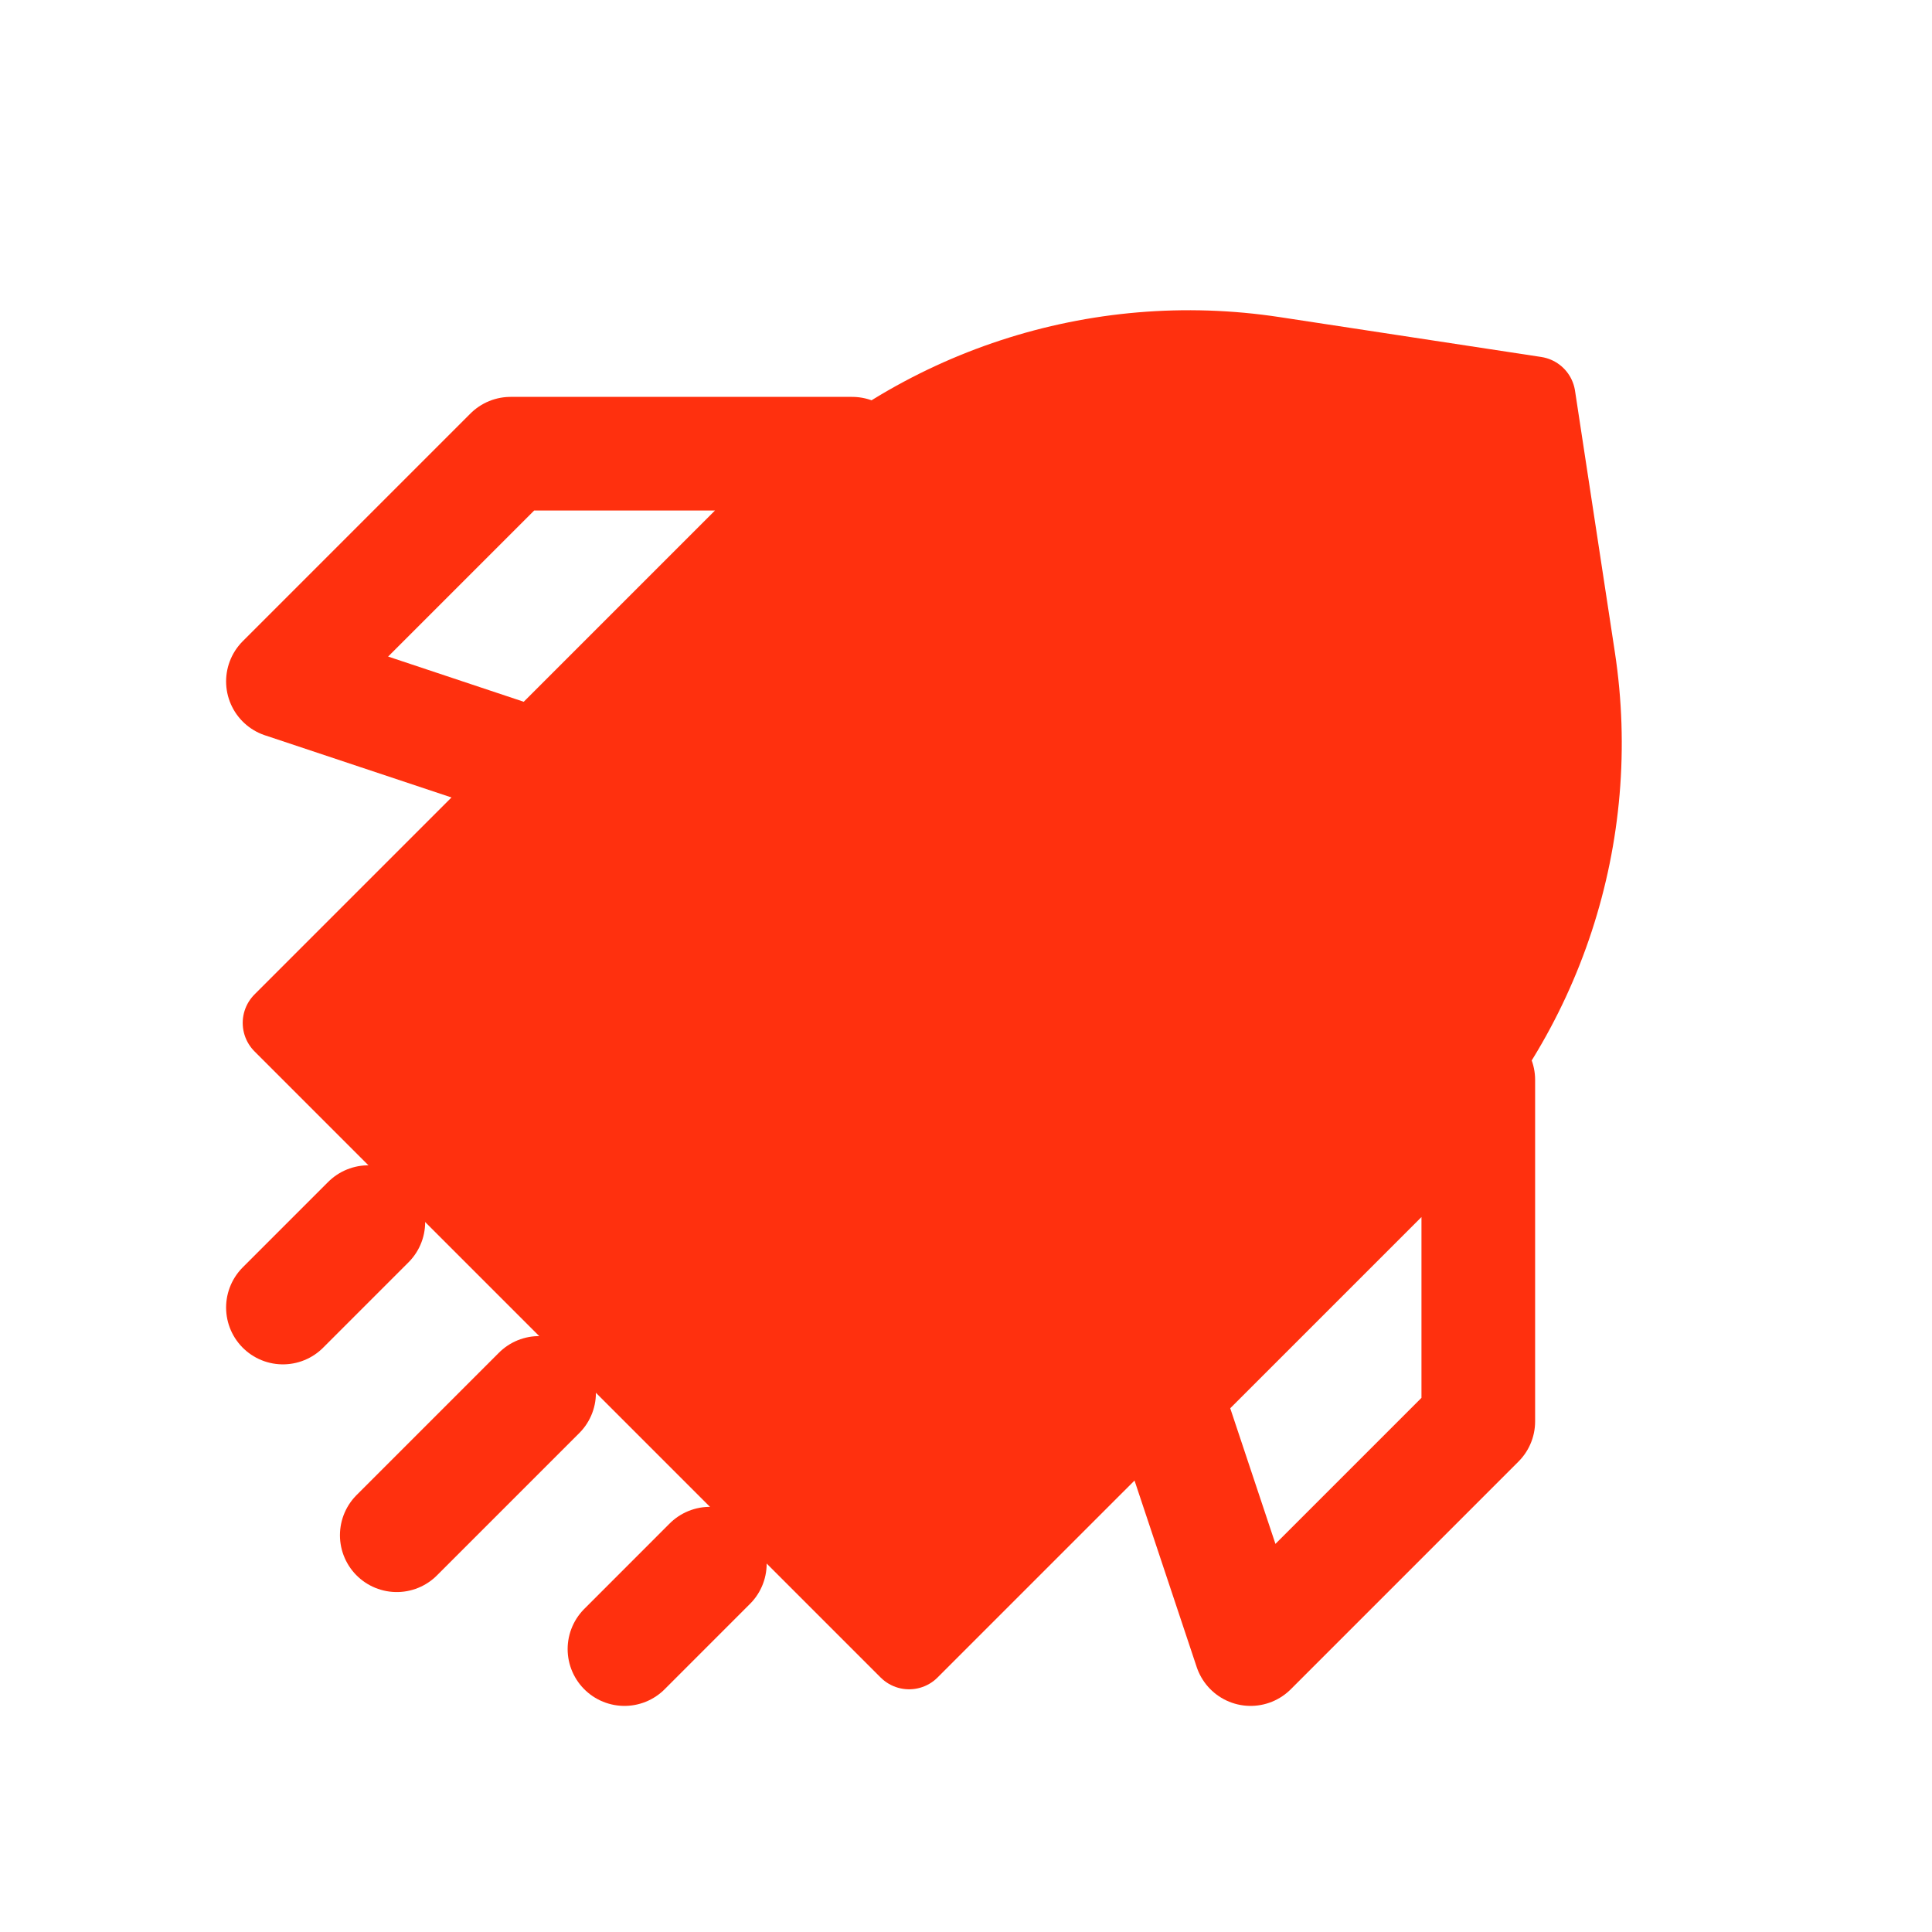
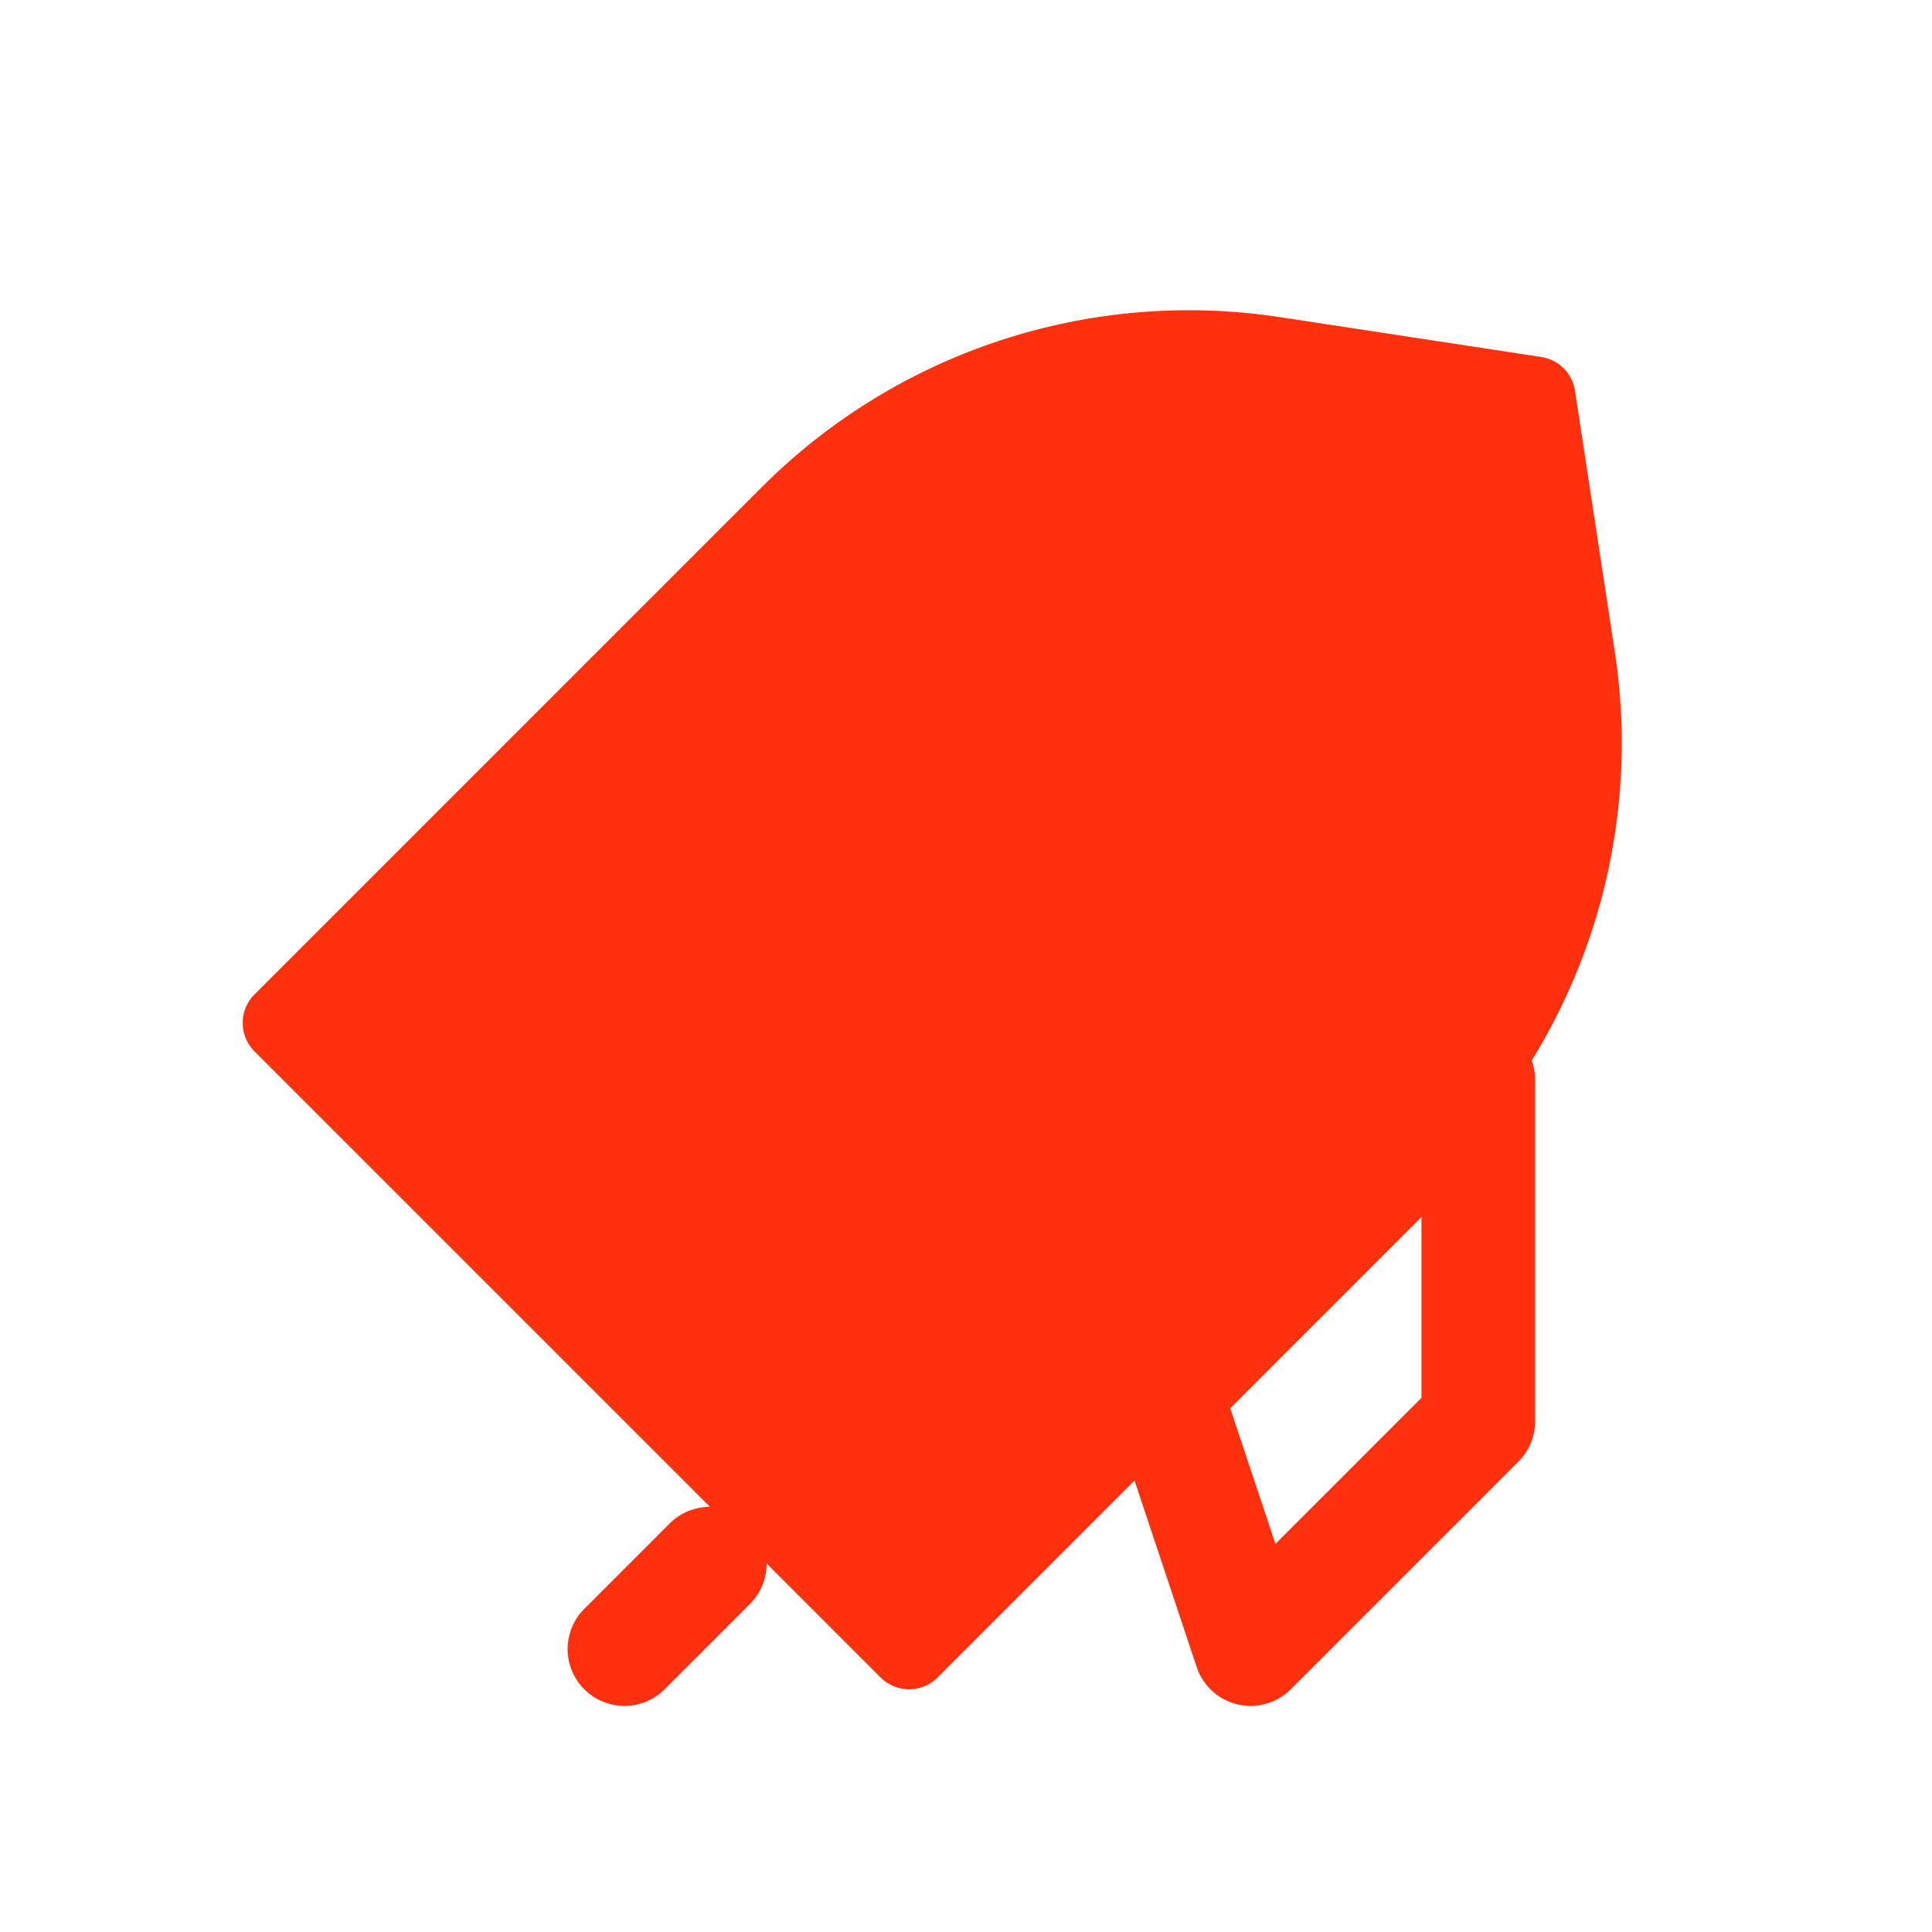
<svg xmlns="http://www.w3.org/2000/svg" width="68" height="68" viewBox="0 0 68 68" fill="none">
  <path d="M44.83 12.562L54.035 13.965L55.438 23.171C56.388 29.407 54.316 35.723 49.855 40.183L31.997 58.041L9.959 36.003L27.817 18.145C32.278 13.684 38.594 11.612 44.83 12.562Z" fill="#FF300E" stroke="#FF300E" stroke-width="2.833" stroke-linejoin="round" />
-   <path fill-rule="evenodd" clip-rule="evenodd" d="M29.993 15.969H17.972L9.958 23.983L18.974 26.988L29.993 15.969Z" stroke="#FF300E" stroke-width="4" stroke-linecap="round" stroke-linejoin="round" />
  <path fill-rule="evenodd" clip-rule="evenodd" d="M52.031 38.007V50.028L44.017 58.042L41.012 49.026L52.031 38.007Z" stroke="#FF300E" stroke-width="4" stroke-linecap="round" stroke-linejoin="round" />
-   <path d="M12.964 43.015L9.958 46.021" stroke="#FF300E" stroke-width="4" stroke-linecap="round" stroke-linejoin="round" />
-   <path d="M18.974 49.026L13.965 54.035" stroke="#FF300E" stroke-width="4" stroke-linecap="round" stroke-linejoin="round" />
  <path d="M24.984 55.036L21.979 58.042" stroke="#FF300E" stroke-width="4" stroke-linecap="round" stroke-linejoin="round" />
</svg>